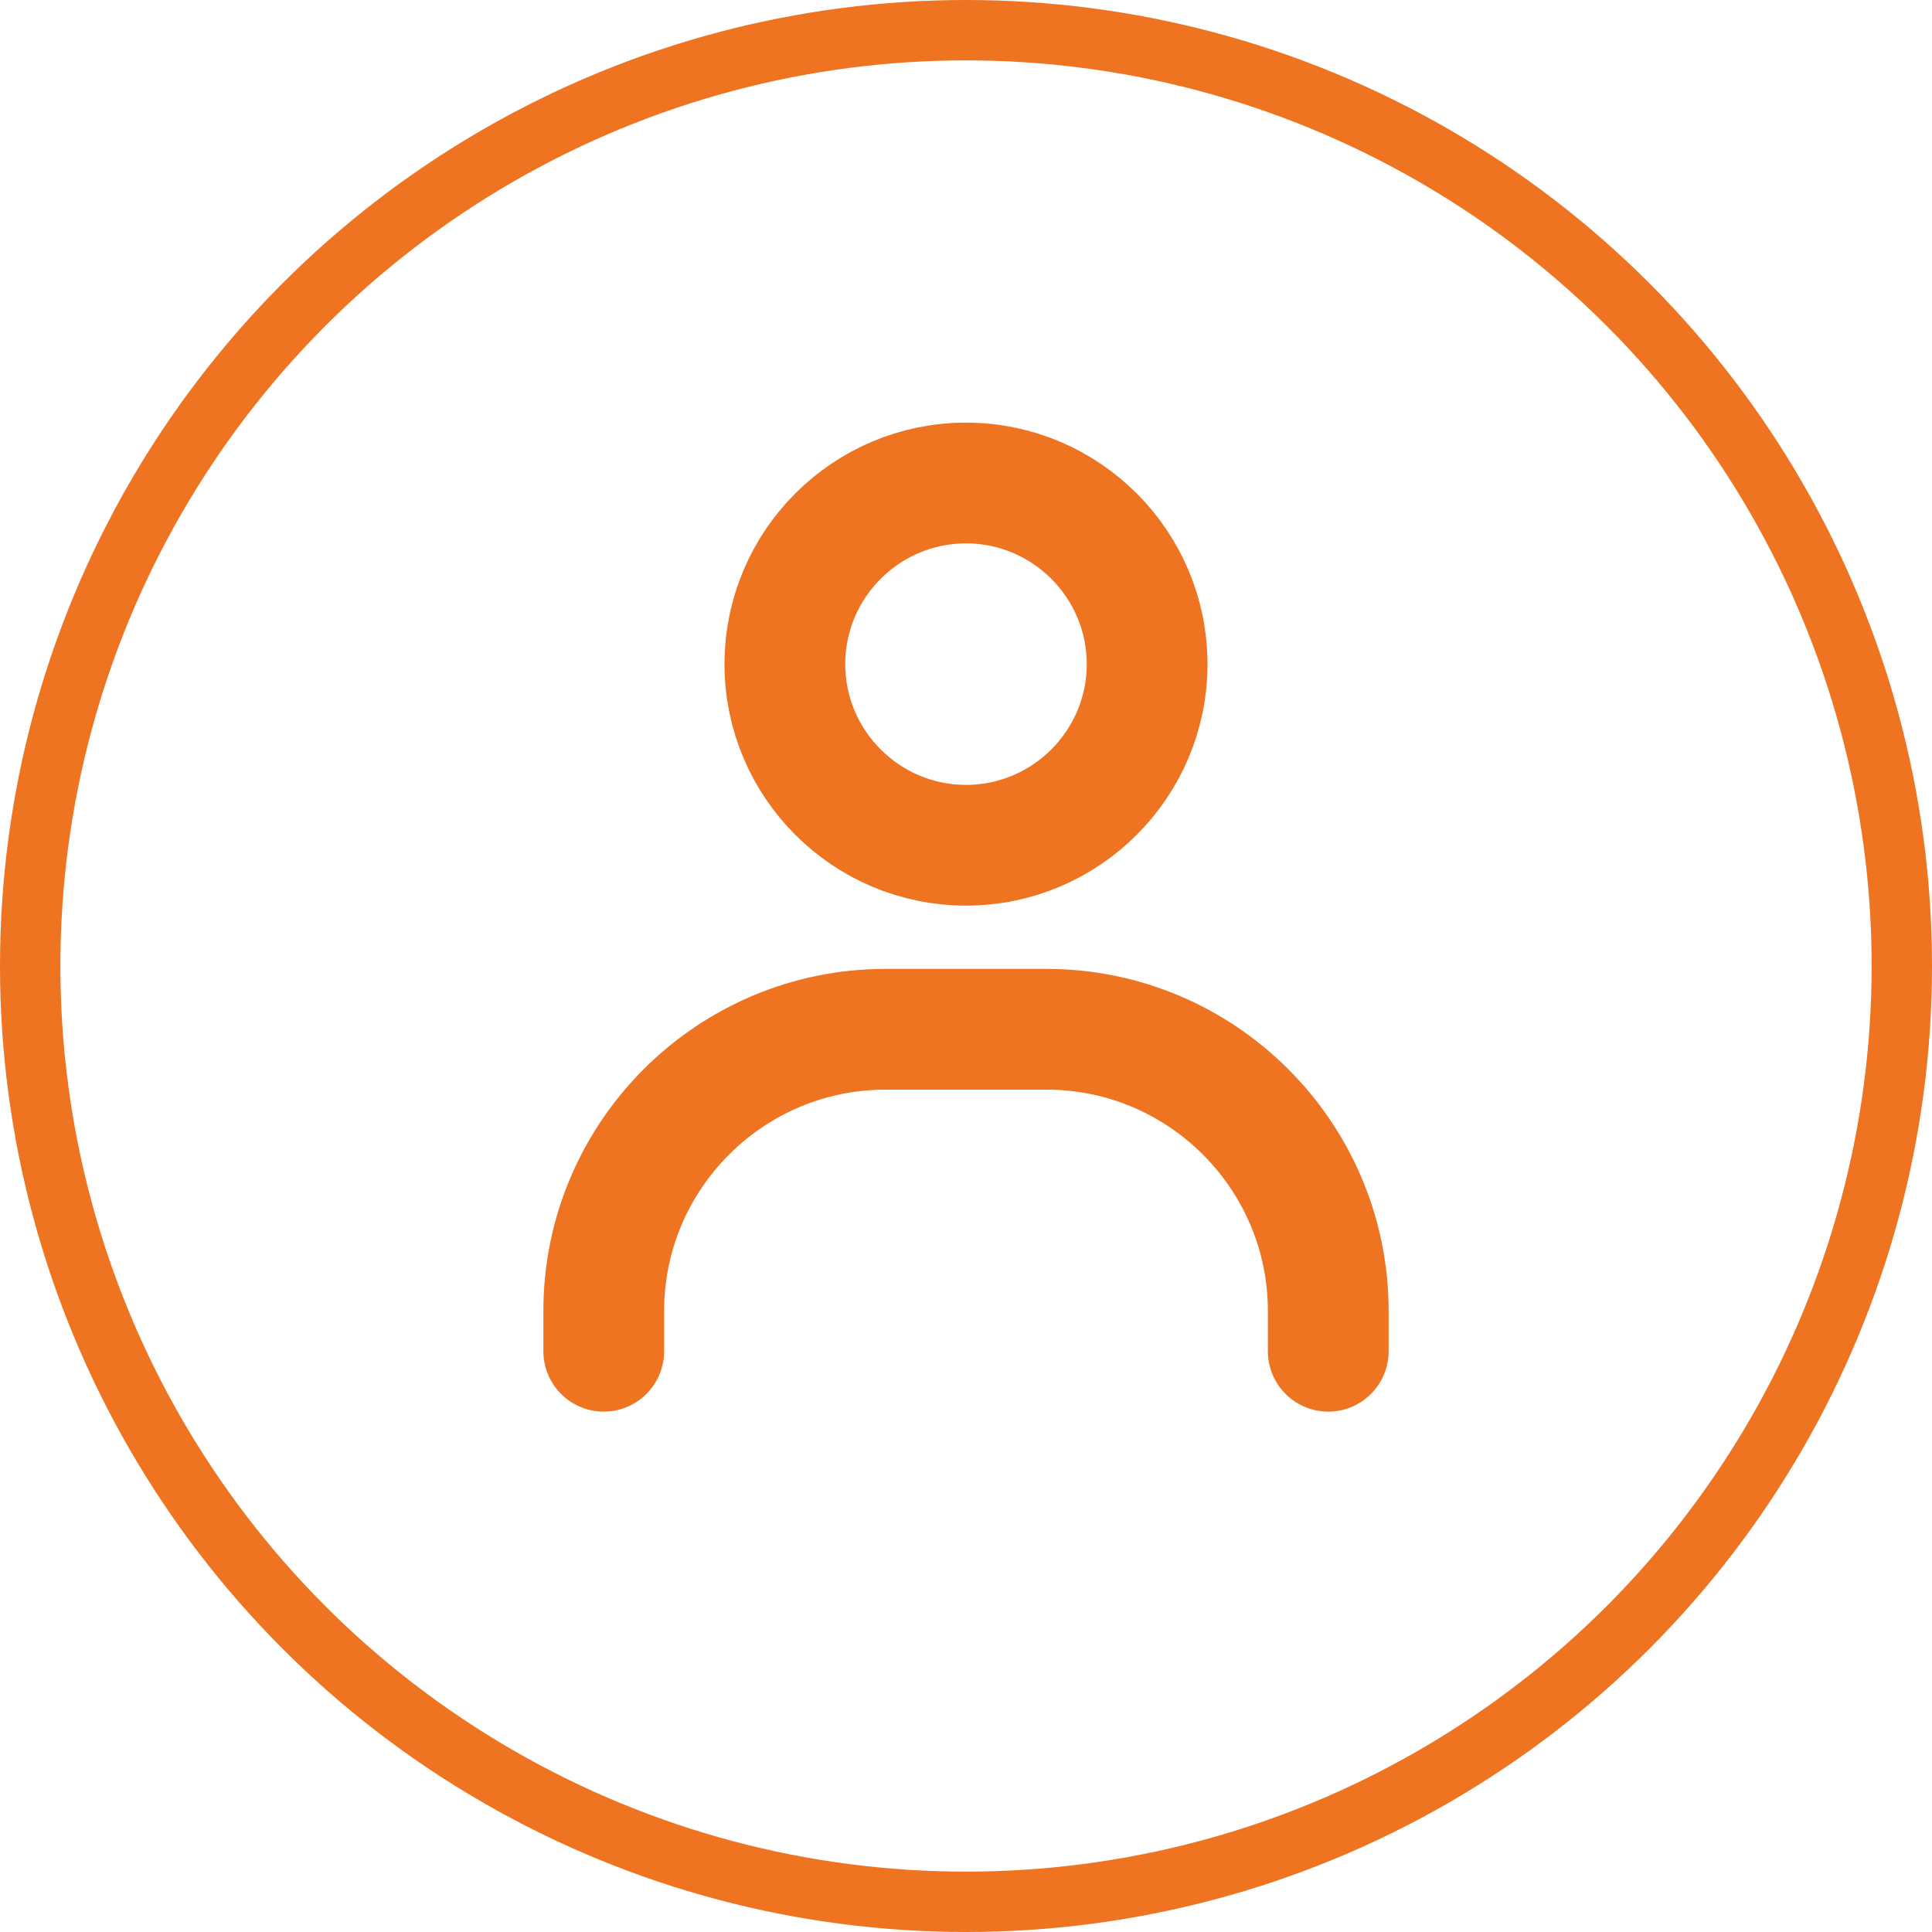
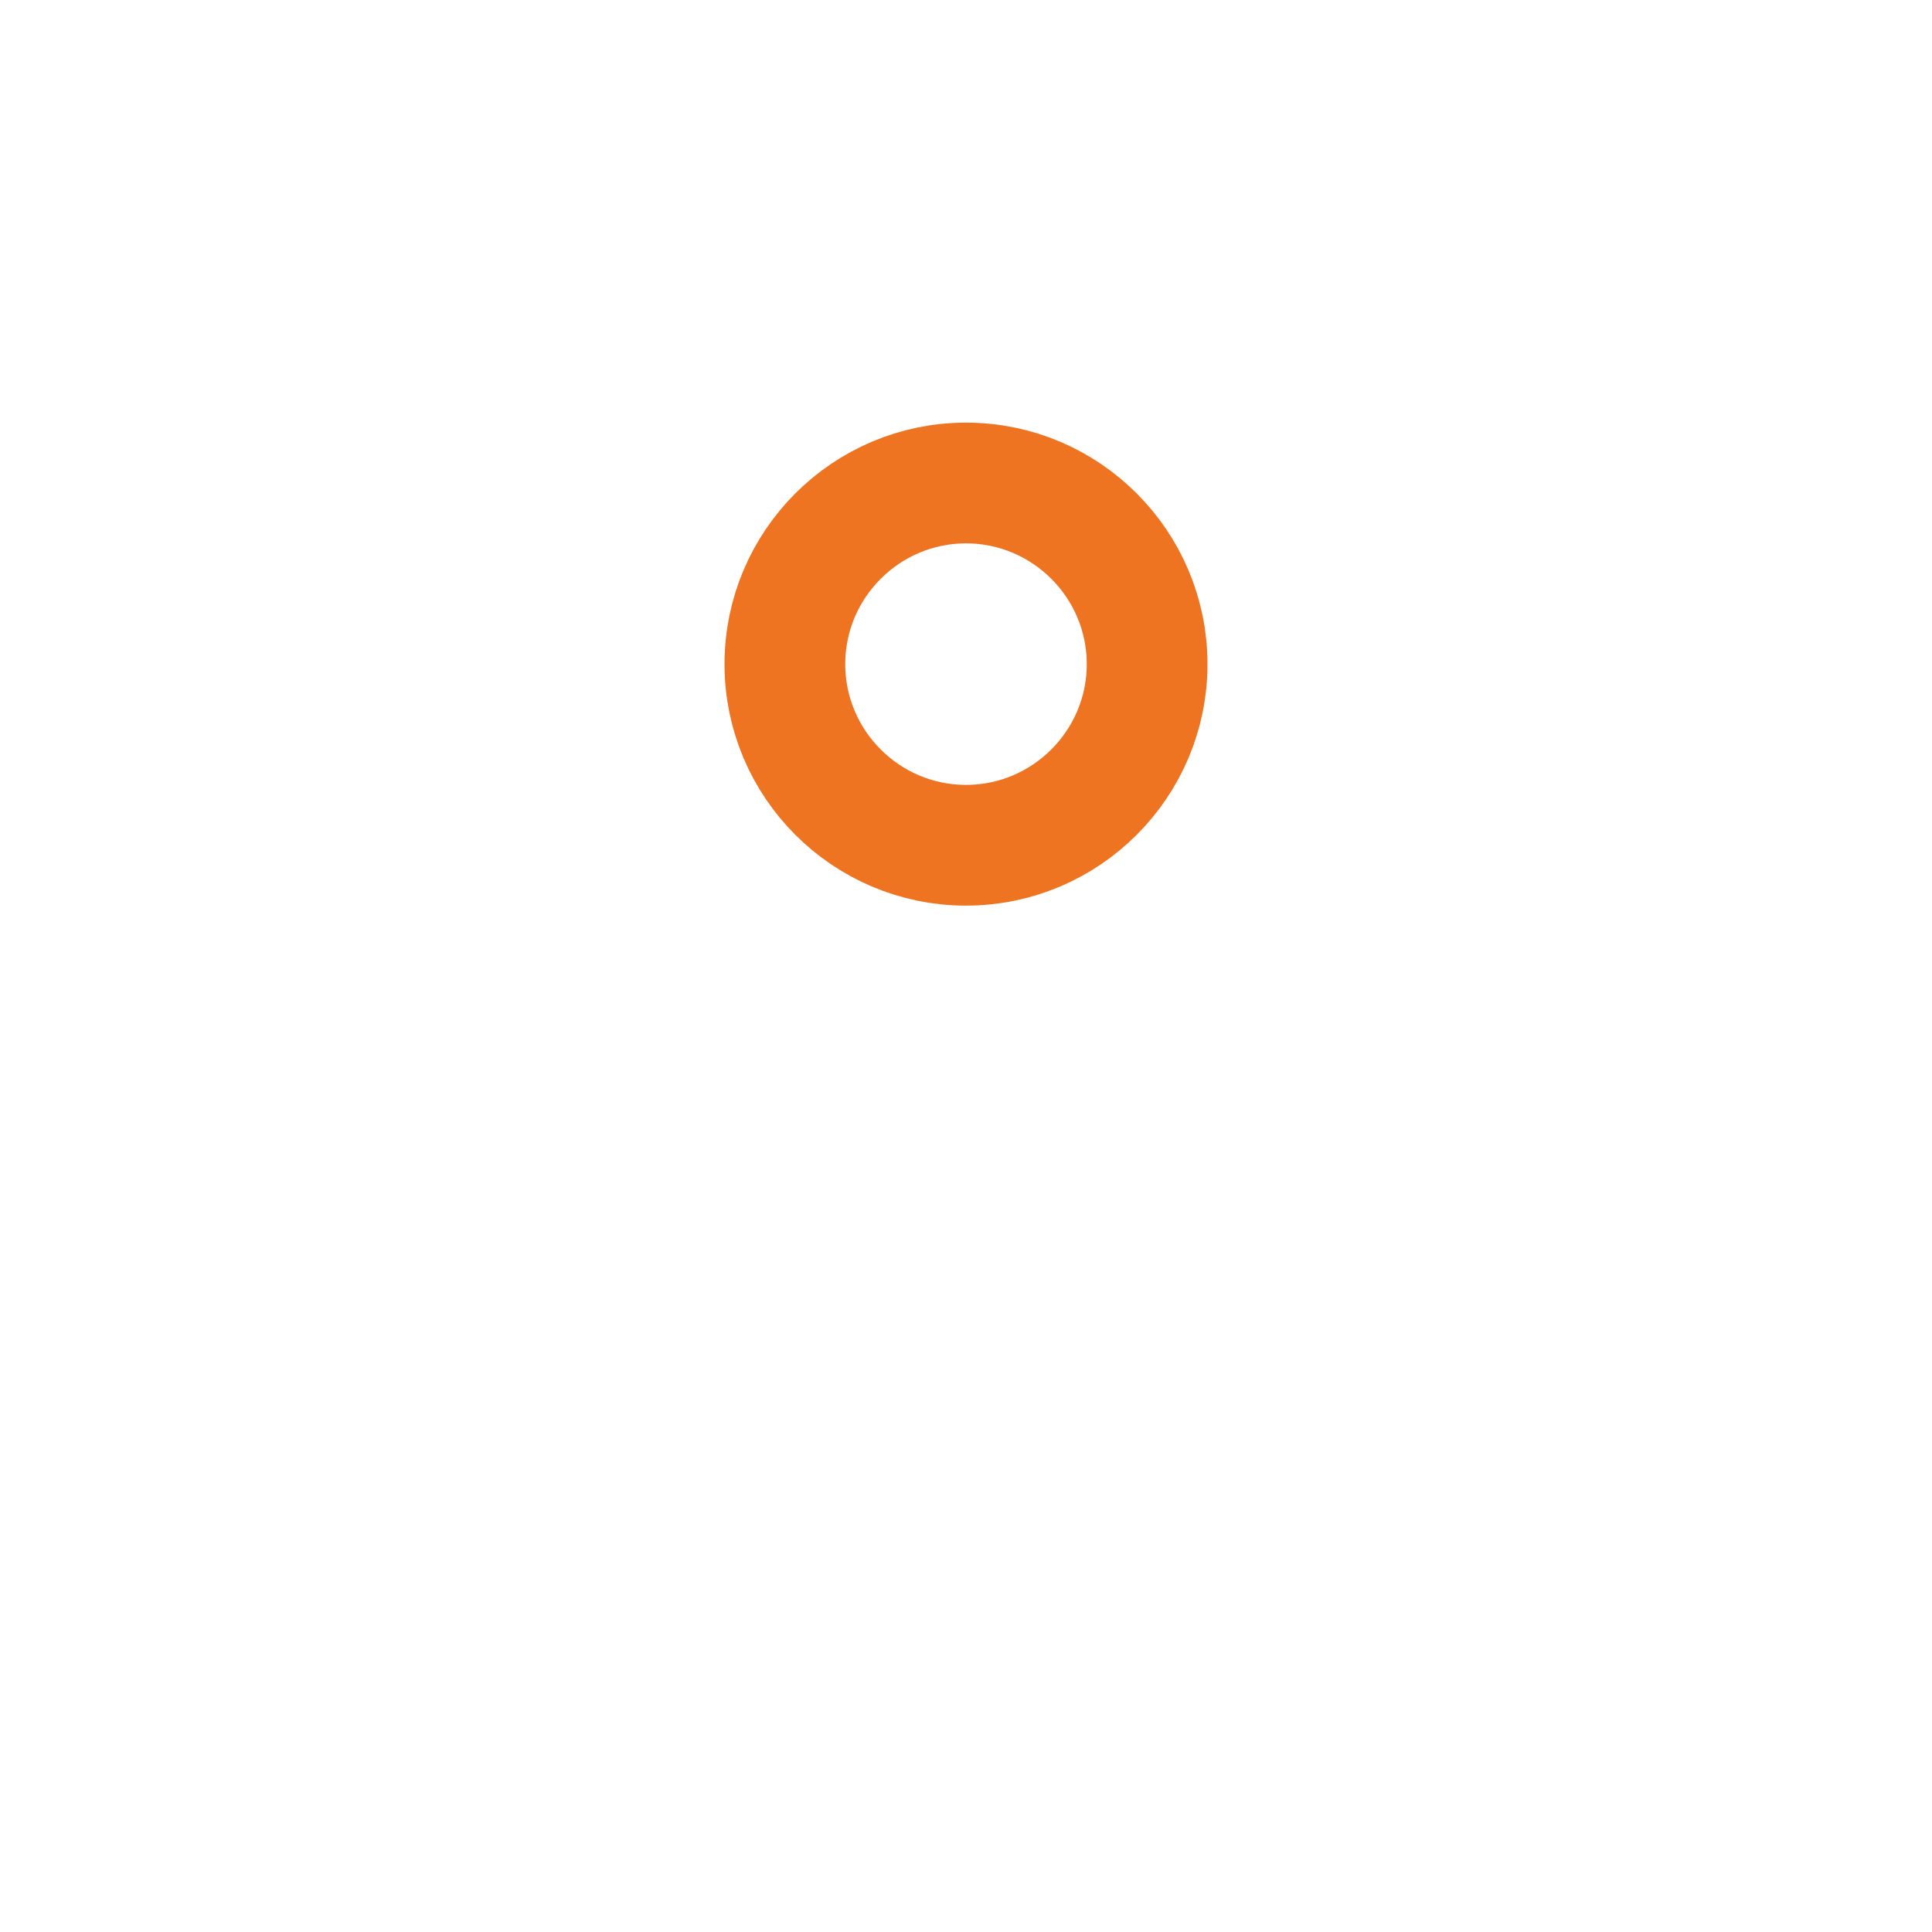
<svg xmlns="http://www.w3.org/2000/svg" width="32" height="32" viewBox="0 0 32 32" fill="none">
-   <path d="M22 22.381V21.714C22 19.142 19.906 17.048 17.333 17.048H14.667C12.093 17.048 10 19.142 10 21.714V22.381" stroke="#EE7421" stroke-width="2" stroke-linecap="round" />
  <path d="M13 11C13 12.654 14.346 14 16 14C17.654 14 19 12.654 19 11C19 9.346 17.654 8 16 8C14.346 8 13 9.346 13 11Z" stroke="#EE7421" stroke-width="2" />
-   <circle cx="16" cy="16" r="15.5" stroke="#EE7421" />
</svg>